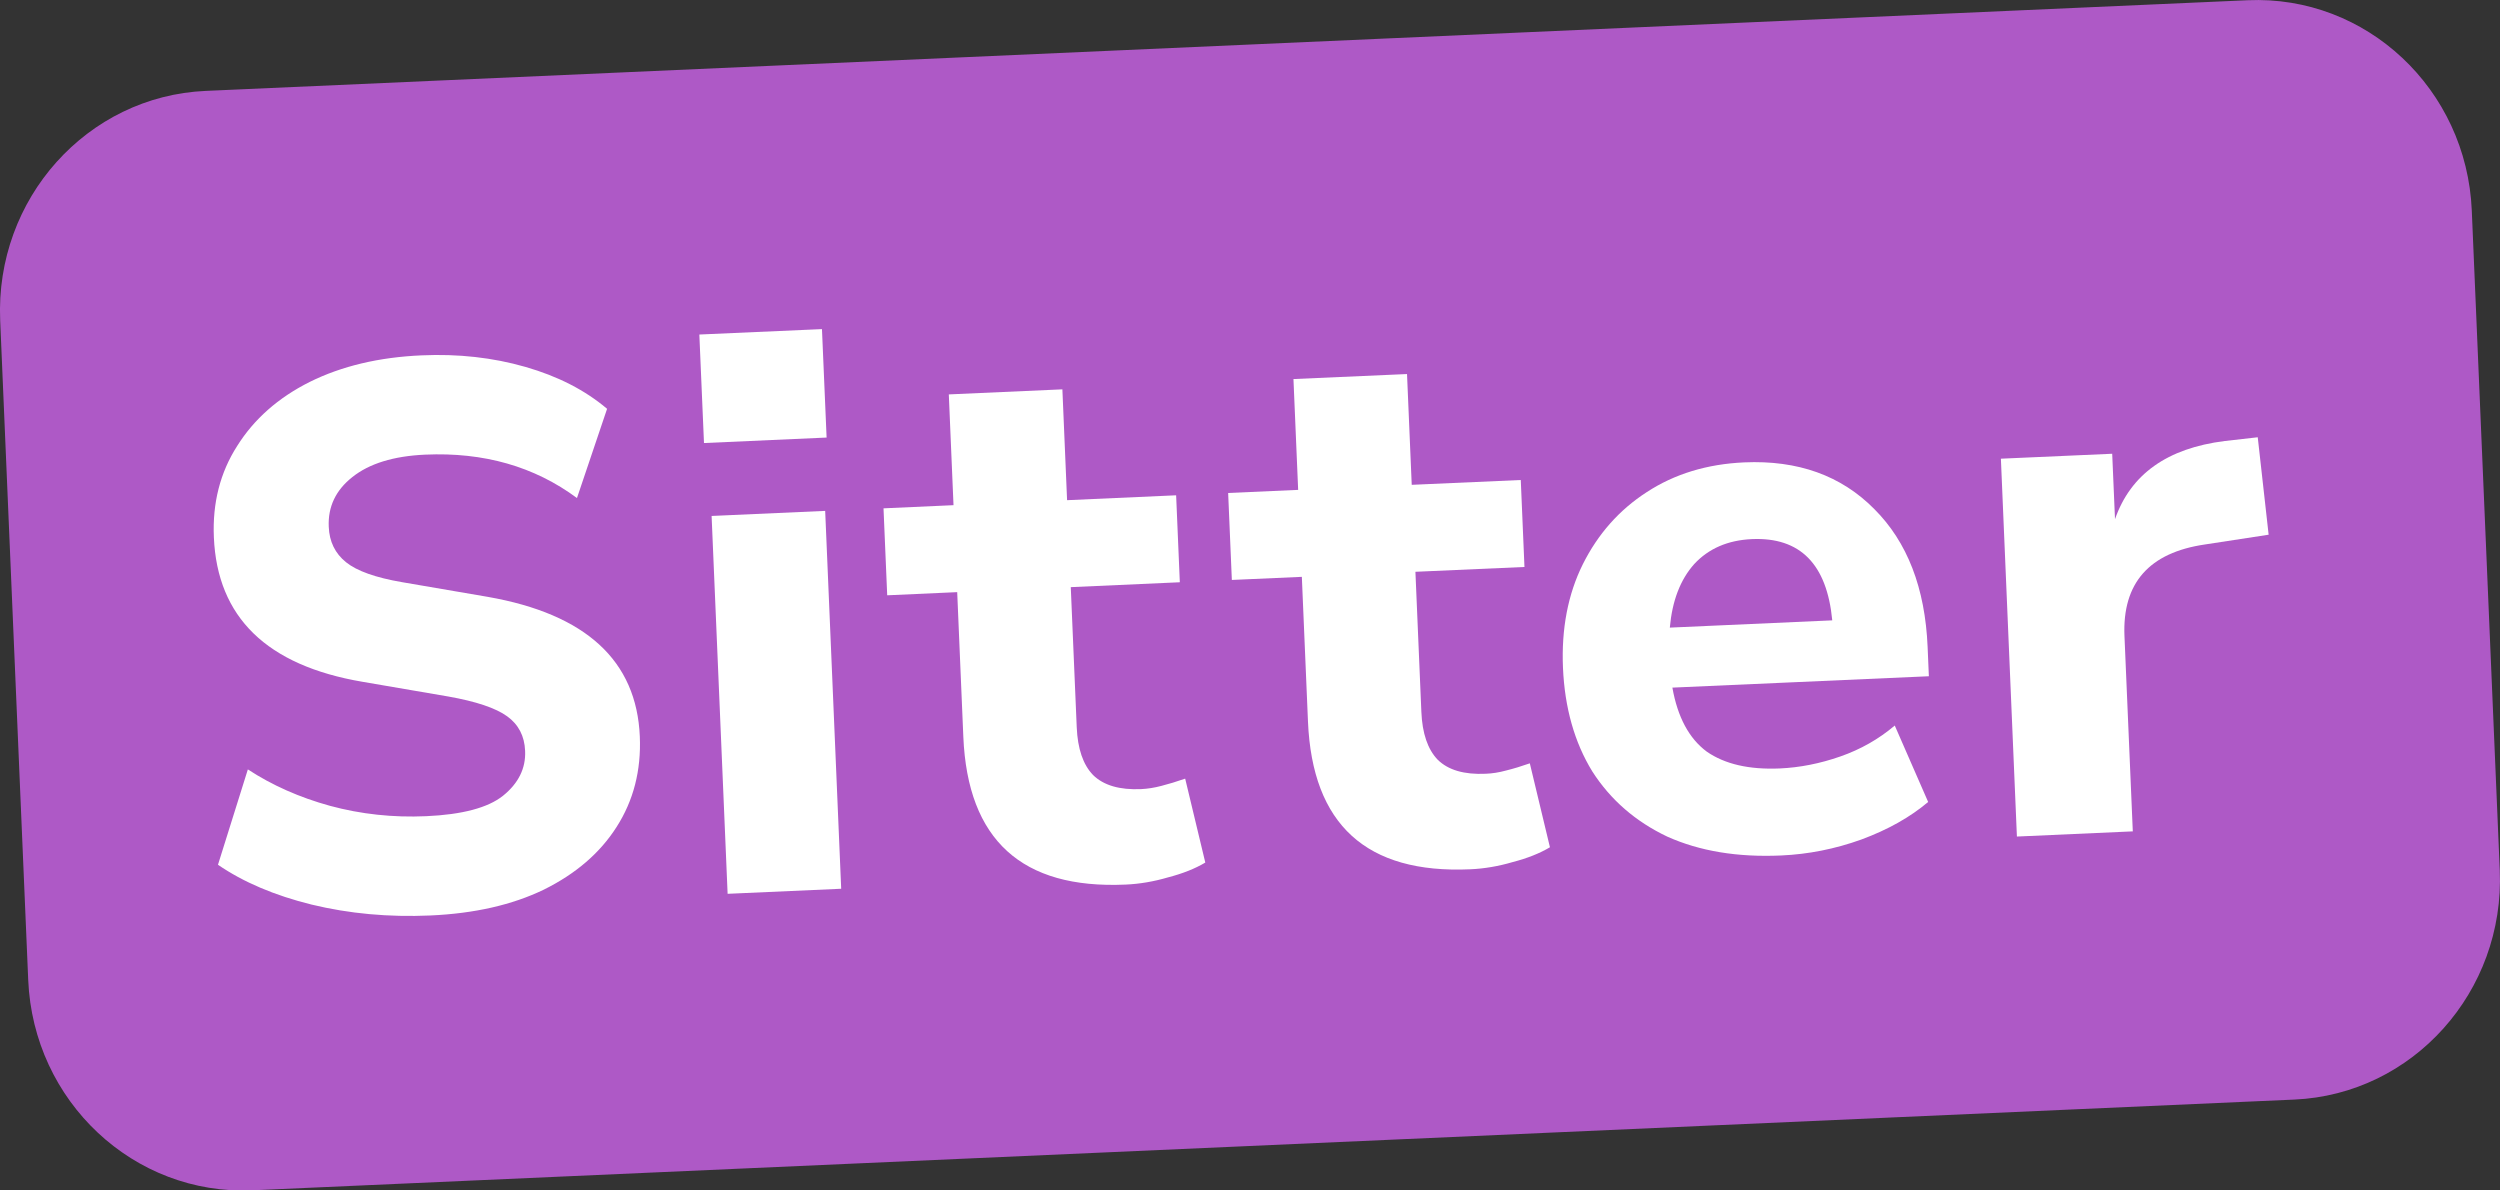
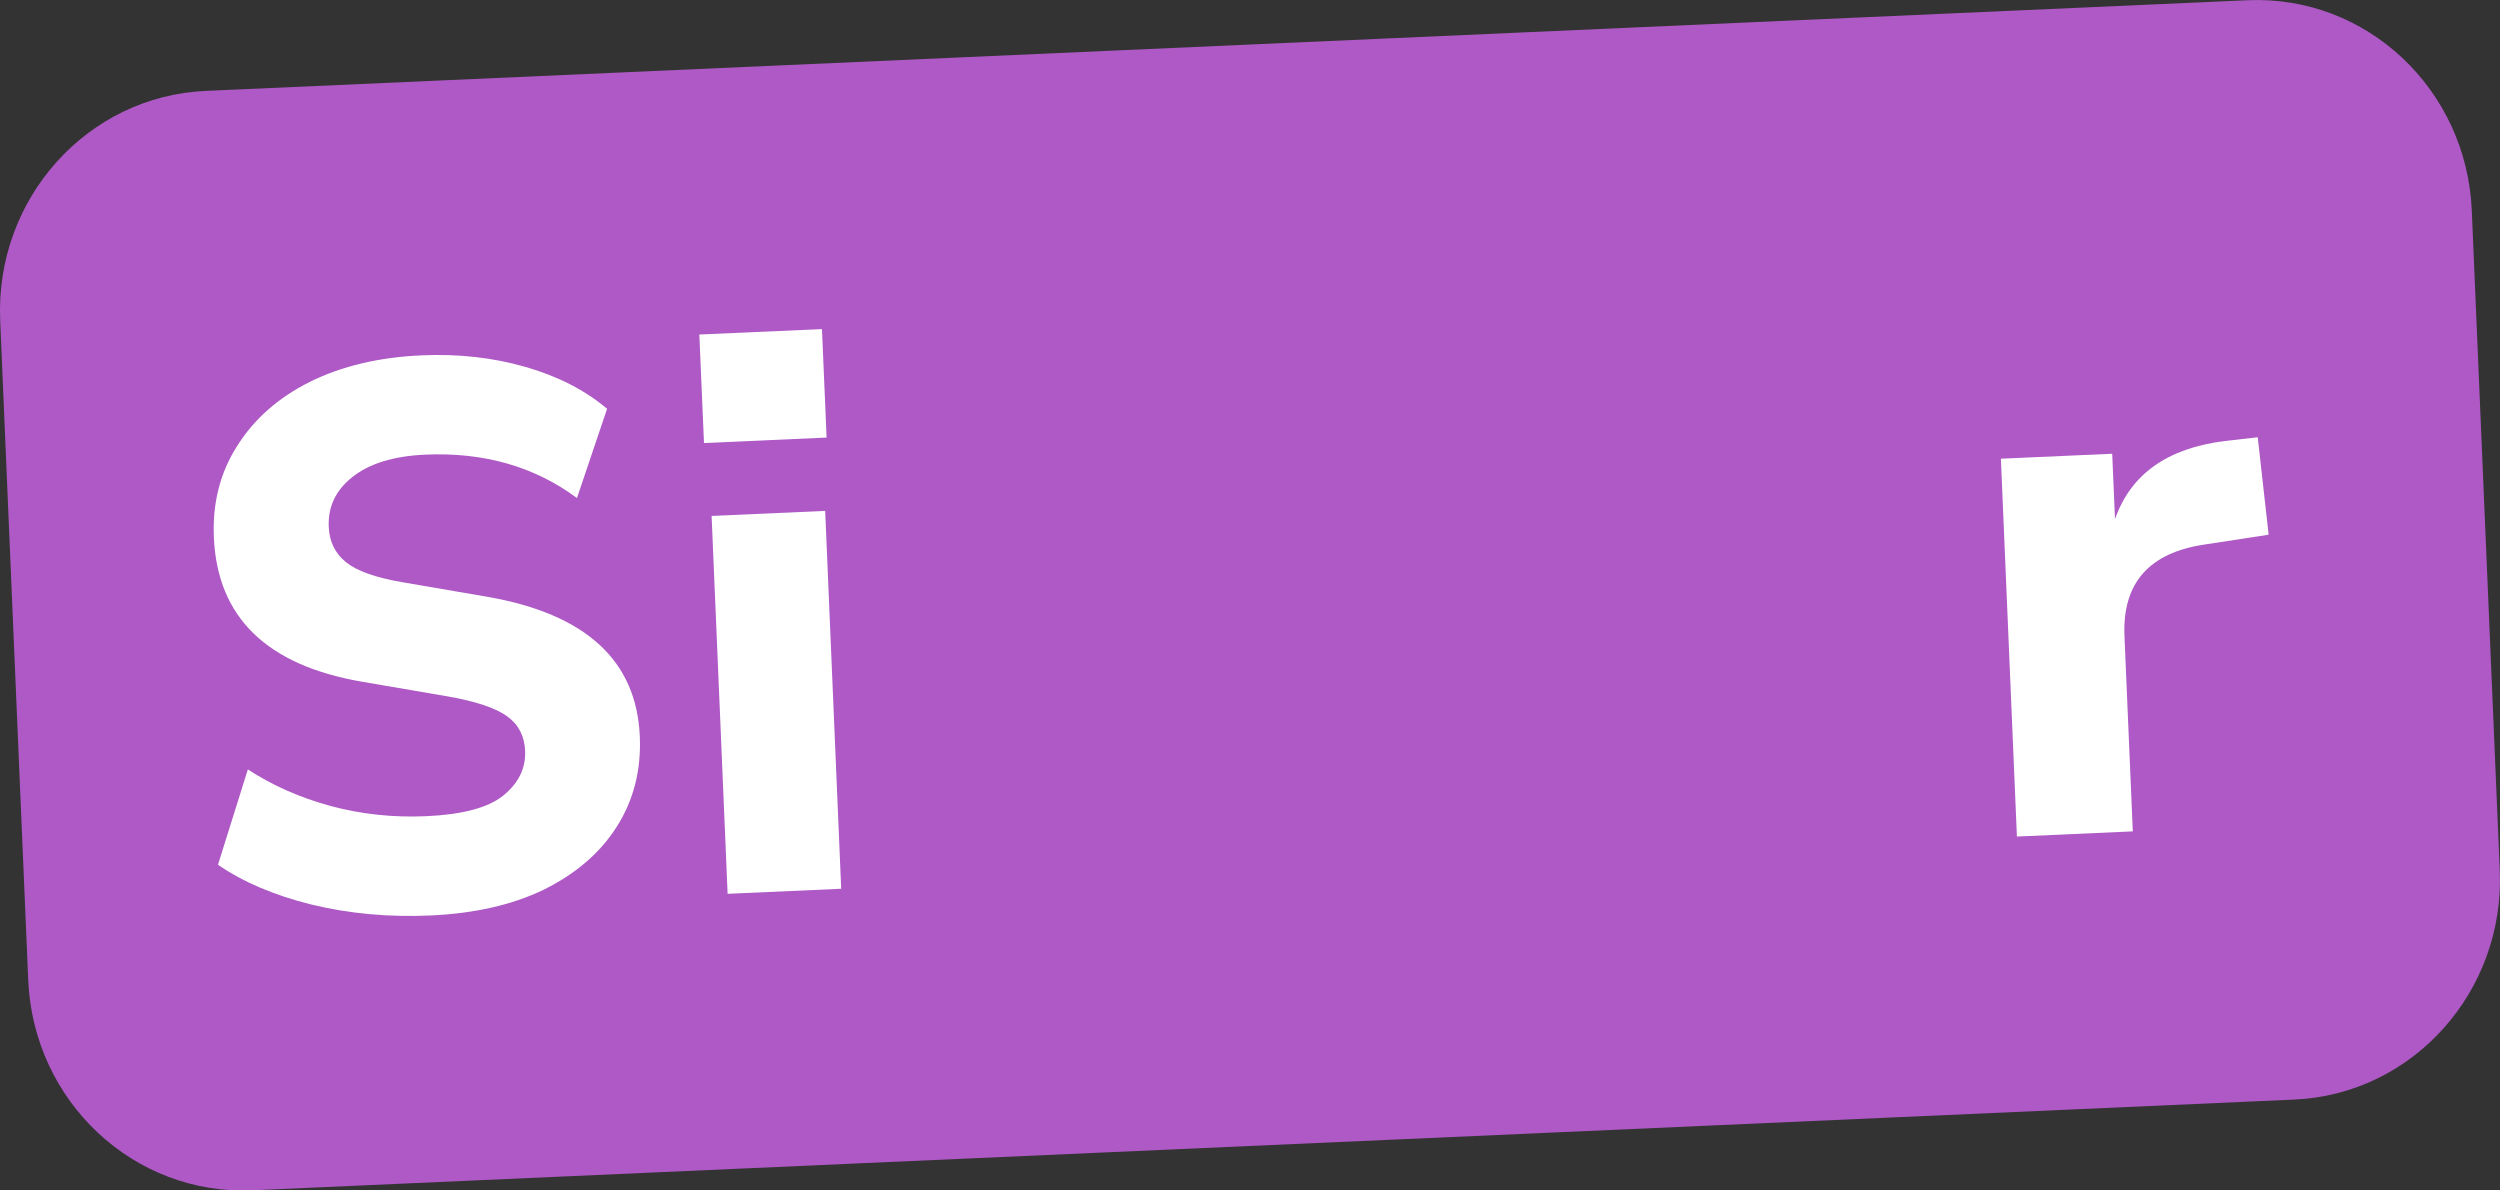
<svg xmlns="http://www.w3.org/2000/svg" width="42" height="20" viewBox="0 0 42 20" fill="none">
  <rect x="0" y="0" width="42" height="20" fill="#333333" stroke="none" />
  <path d="M0.003 5.381C-0.083 3.341 1.463 1.615 3.457 1.527L37.759 0.004C39.753 -0.085 41.44 1.497 41.526 3.537L41.996 14.619C42.083 16.659 40.537 18.385 38.543 18.473L4.241 19.997C2.247 20.085 0.56 18.503 0.474 16.463L0.003 5.381Z" fill="#AE59C6" />
  <path d="M7.23 15.38C6.531 15.411 5.866 15.35 5.235 15.197C4.612 15.043 4.088 14.82 3.662 14.528L4.164 12.926C4.572 13.193 5.032 13.397 5.544 13.538C6.065 13.679 6.604 13.737 7.16 13.712C7.766 13.685 8.196 13.571 8.449 13.37C8.71 13.16 8.835 12.908 8.822 12.615C8.812 12.365 8.711 12.171 8.519 12.033C8.328 11.895 7.998 11.784 7.53 11.701L6.089 11.454C4.482 11.18 3.65 10.371 3.593 9.026C3.568 8.449 3.699 7.938 3.984 7.493C4.268 7.04 4.675 6.681 5.204 6.416C5.741 6.15 6.368 6.001 7.084 5.97C7.699 5.942 8.28 6.007 8.827 6.164C9.374 6.321 9.831 6.556 10.199 6.868L9.693 8.367C8.978 7.837 8.128 7.594 7.142 7.638C6.612 7.662 6.203 7.788 5.918 8.016C5.64 8.236 5.508 8.514 5.523 8.85C5.533 9.1 5.63 9.298 5.814 9.446C5.997 9.593 6.31 9.704 6.752 9.78L8.193 10.027C9.843 10.316 10.695 11.098 10.749 12.374C10.773 12.943 10.643 13.45 10.358 13.894C10.081 14.329 9.674 14.68 9.136 14.946C8.607 15.202 7.972 15.347 7.23 15.38Z" fill="white" />
  <path d="M11.827 7.443L11.749 5.62L13.809 5.529L13.887 7.351L11.827 7.443ZM12.224 15.016L11.955 8.668L13.863 8.583L14.132 14.931L12.224 15.016Z" fill="white" />
-   <path d="M18.91 14.861C17.166 14.939 16.257 14.111 16.184 12.379L16.081 9.948L14.905 10.001L14.843 8.54L16.019 8.487L15.94 6.626L17.848 6.541L17.927 8.403L19.759 8.321L19.821 9.782L17.989 9.864L18.089 12.217C18.104 12.579 18.196 12.847 18.363 13.02C18.54 13.194 18.809 13.273 19.171 13.257C19.28 13.252 19.394 13.234 19.511 13.203C19.636 13.171 19.769 13.131 19.911 13.081L20.249 14.491C20.076 14.594 19.869 14.676 19.626 14.739C19.385 14.81 19.146 14.851 18.91 14.861Z" fill="white" />
-   <path d="M24.7 14.604C22.956 14.682 22.047 13.854 21.974 12.122L21.871 9.691L20.695 9.743L20.633 8.282L21.809 8.23L21.73 6.368L23.638 6.284L23.717 8.145L25.549 8.064L25.611 9.525L23.779 9.606L23.879 11.96C23.894 12.322 23.986 12.589 24.153 12.763C24.329 12.937 24.599 13.016 24.961 12.999C25.07 12.995 25.184 12.977 25.301 12.945C25.426 12.914 25.559 12.874 25.701 12.824L26.039 14.234C25.866 14.337 25.659 14.419 25.416 14.482C25.175 14.553 24.936 14.594 24.7 14.604Z" fill="white" />
-   <path d="M29.924 14.372C29.191 14.405 28.554 14.299 28.012 14.056C27.478 13.803 27.057 13.438 26.75 12.959C26.451 12.471 26.287 11.891 26.258 11.219C26.23 10.564 26.341 9.985 26.59 9.482C26.846 8.969 27.205 8.565 27.665 8.268C28.133 7.962 28.679 7.796 29.302 7.768C30.204 7.728 30.932 7.989 31.488 8.552C32.043 9.106 32.342 9.878 32.384 10.869L32.405 11.361L28.096 11.552C28.184 12.049 28.377 12.407 28.673 12.627C28.977 12.838 29.386 12.932 29.9 12.91C30.237 12.895 30.576 12.828 30.917 12.709C31.258 12.59 31.563 12.417 31.832 12.189L32.393 13.473C32.092 13.728 31.717 13.939 31.268 14.105C30.827 14.263 30.379 14.352 29.924 14.372ZM29.433 9.057C29.029 9.075 28.705 9.215 28.463 9.476C28.23 9.737 28.093 10.093 28.053 10.544L30.782 10.422C30.692 9.476 30.242 9.022 29.433 9.057Z" fill="white" />
  <path d="M33.884 14.054L33.615 7.706L35.485 7.623L35.532 8.722C35.795 7.967 36.41 7.53 37.376 7.409L37.93 7.346L38.113 8.983L37.044 9.147C36.105 9.284 35.654 9.796 35.691 10.684L35.831 13.967L33.884 14.054Z" fill="white" />
</svg>